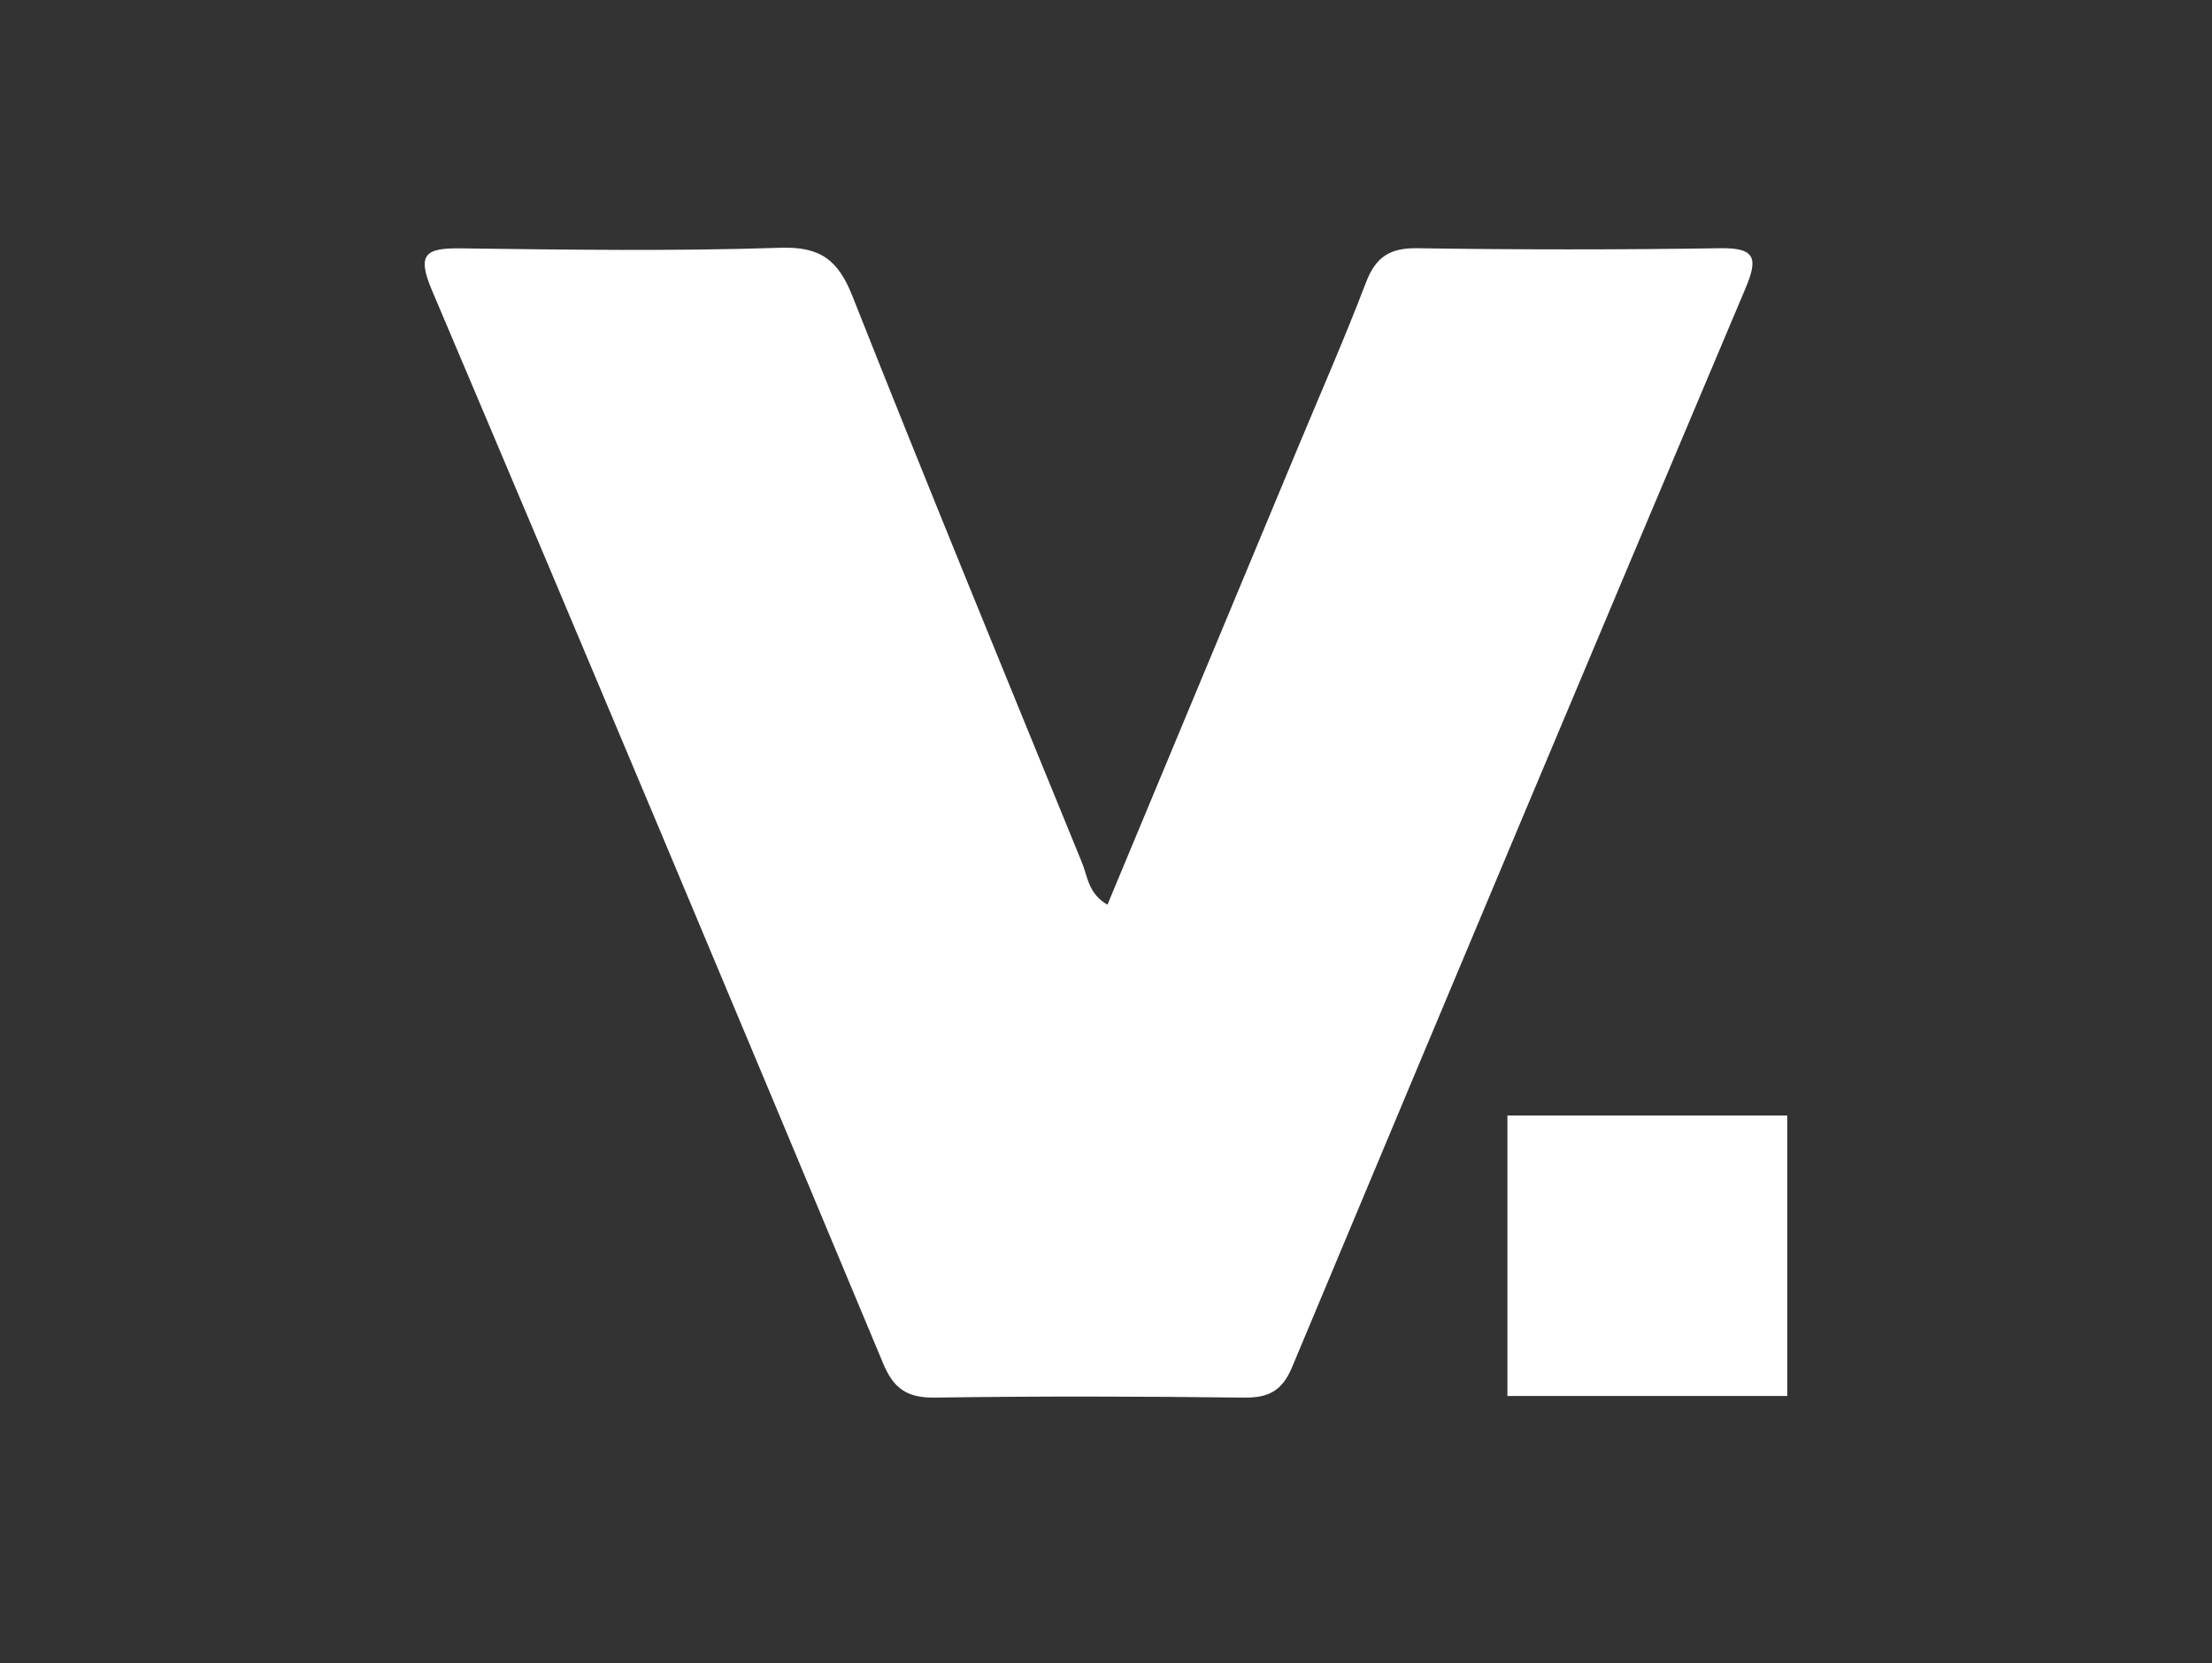
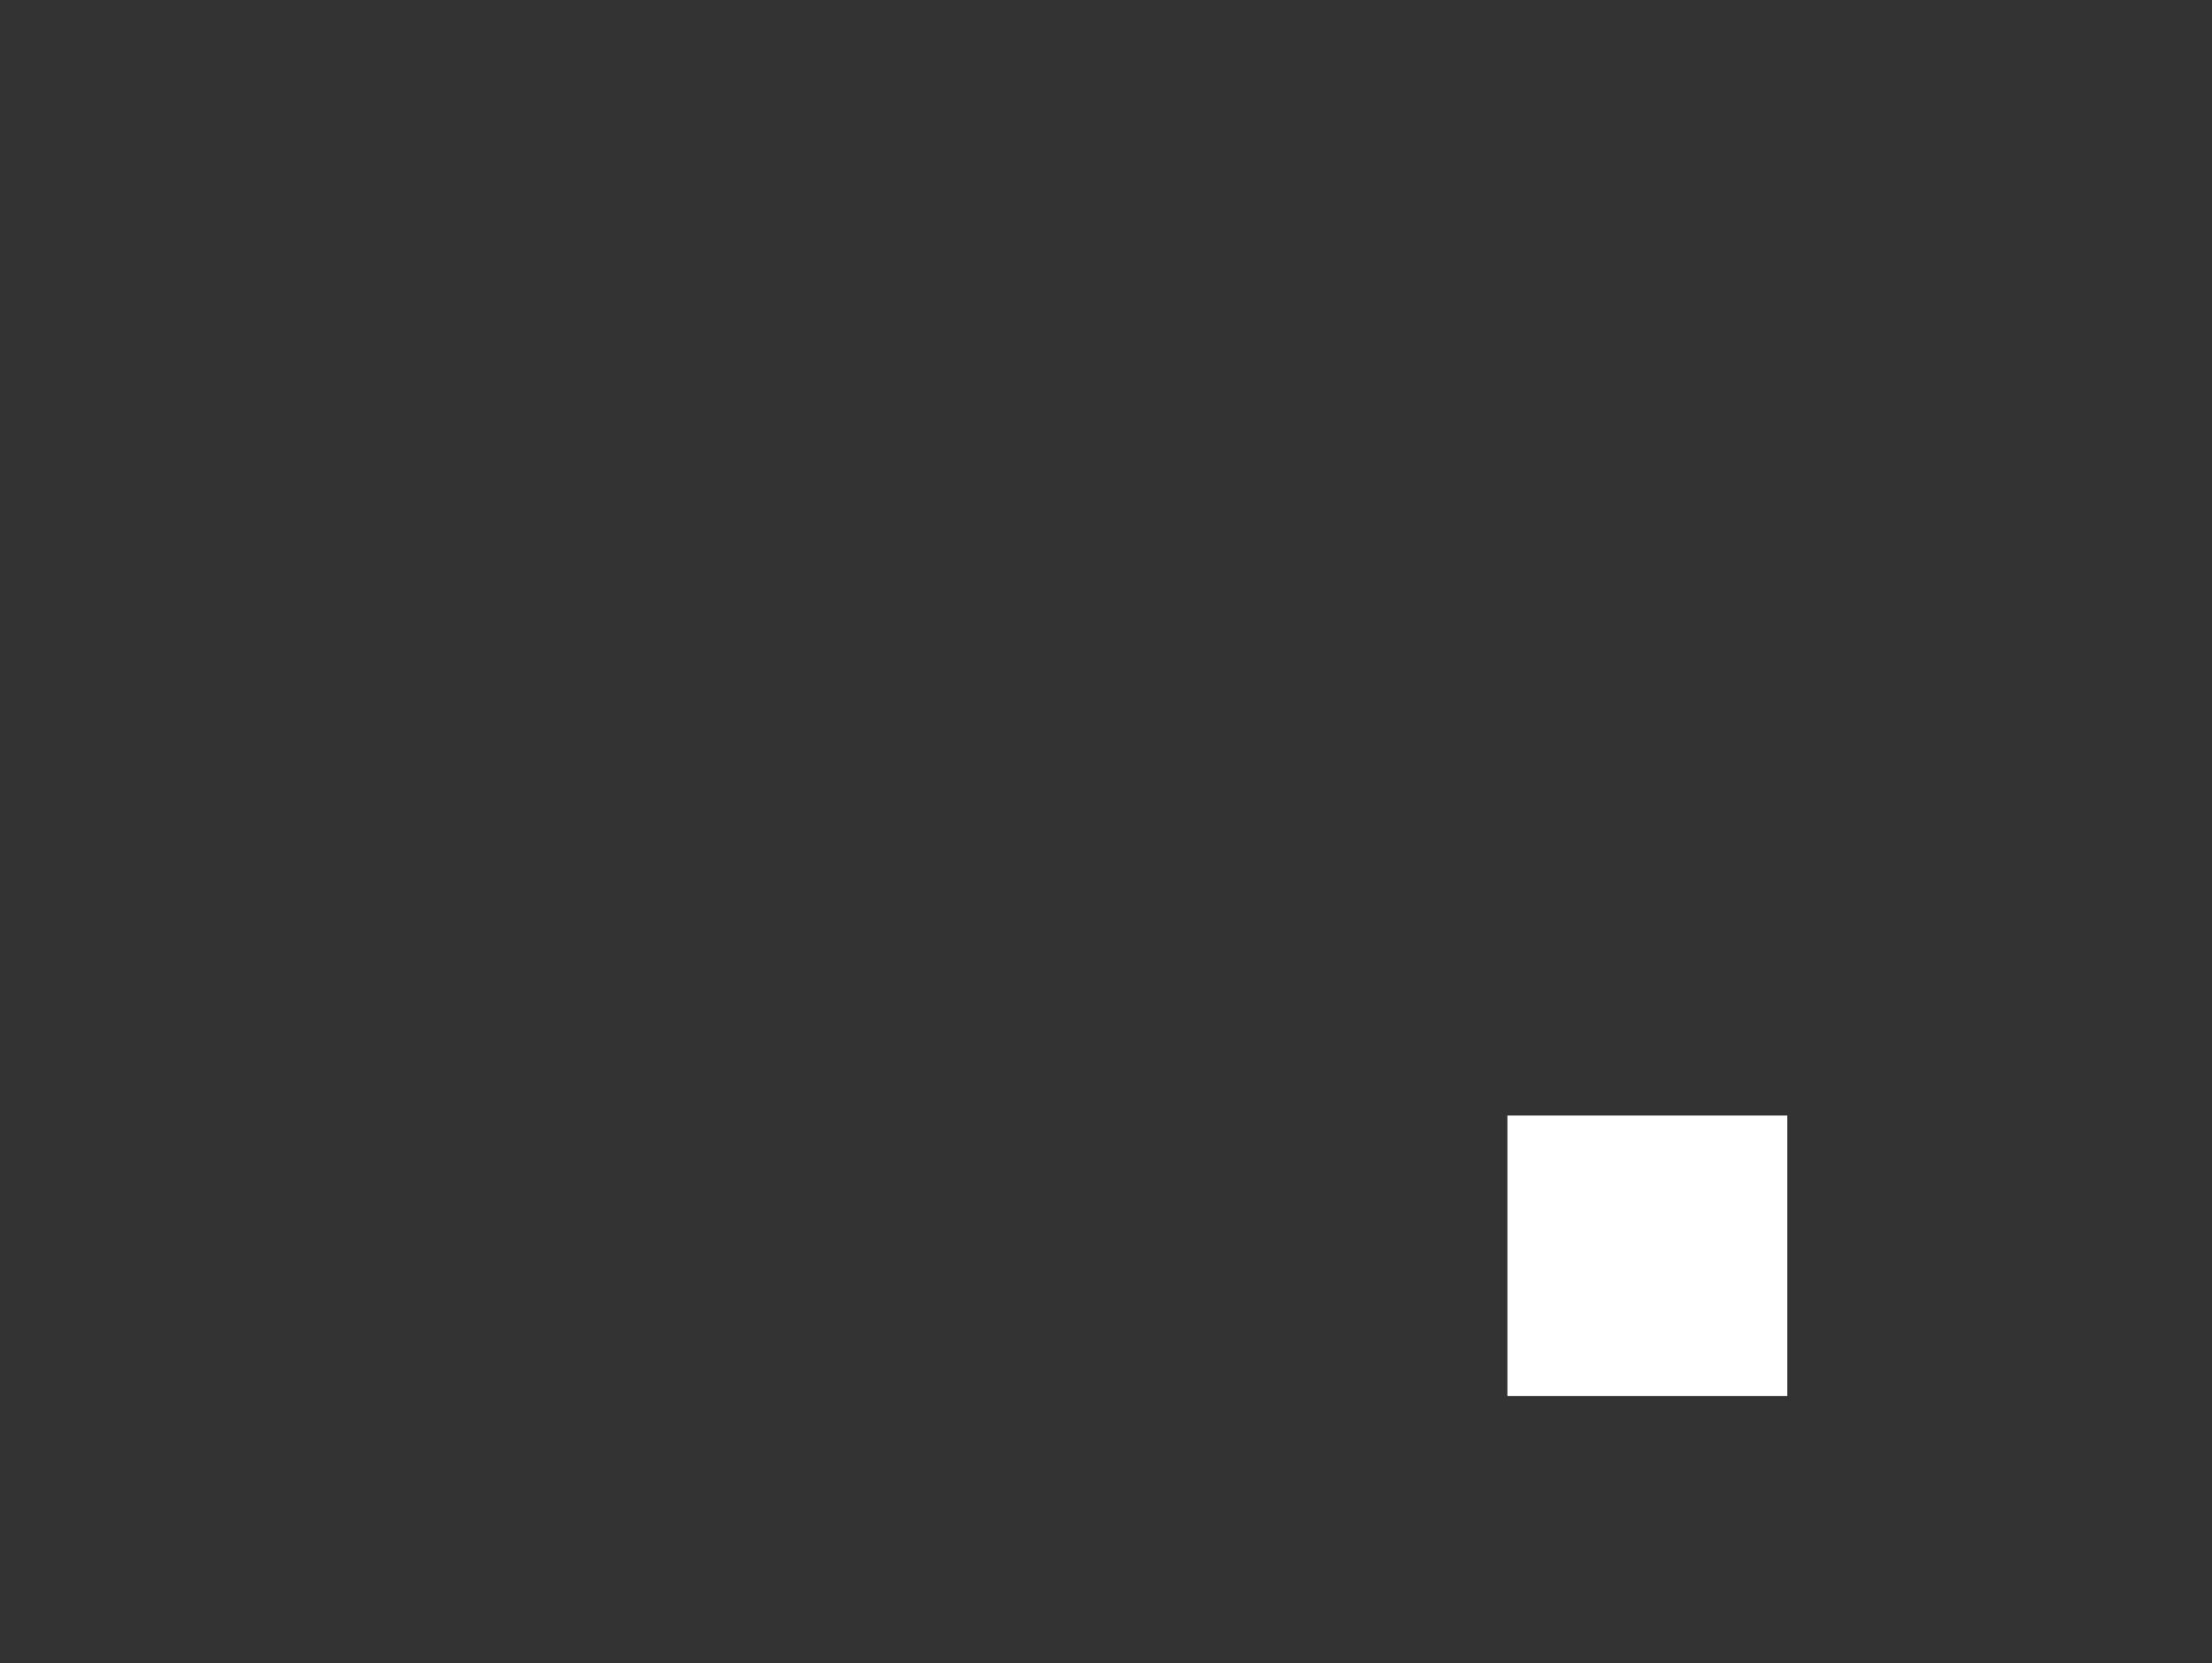
<svg xmlns="http://www.w3.org/2000/svg" width="125" height="94" viewBox="0 0 125 94" fill="none">
  <rect x="0" y="0" width="125" height="94" fill="#333333" stroke="none" />
-   <path d="M62.584 51.132C66.163 42.539 69.735 33.972 73.3 25.405C74.605 22.268 75.976 19.15 77.189 15.973C77.742 14.52 78.54 14.005 80.108 14.031C85.809 14.117 91.516 14.117 97.217 14.031C99.247 13.998 99.339 14.632 98.627 16.323C90.047 36.627 81.519 56.951 73.01 77.289C72.45 78.623 71.679 79.019 70.282 78.999C64.469 78.927 58.656 78.913 52.843 78.999C51.295 79.019 50.511 78.524 49.911 77.077C41.462 56.839 32.98 36.608 24.412 16.416C23.542 14.361 24.037 14.018 26.014 14.038C32.044 14.117 38.081 14.203 44.105 14.005C46.372 13.932 47.367 14.705 48.171 16.739C52.409 27.446 56.785 38.094 61.141 48.754C61.464 49.54 61.497 50.518 62.584 51.139V51.132Z" fill="white" />
  <path d="M85.183 63.054H101V78.907H85.183V63.054Z" fill="white" />
</svg>